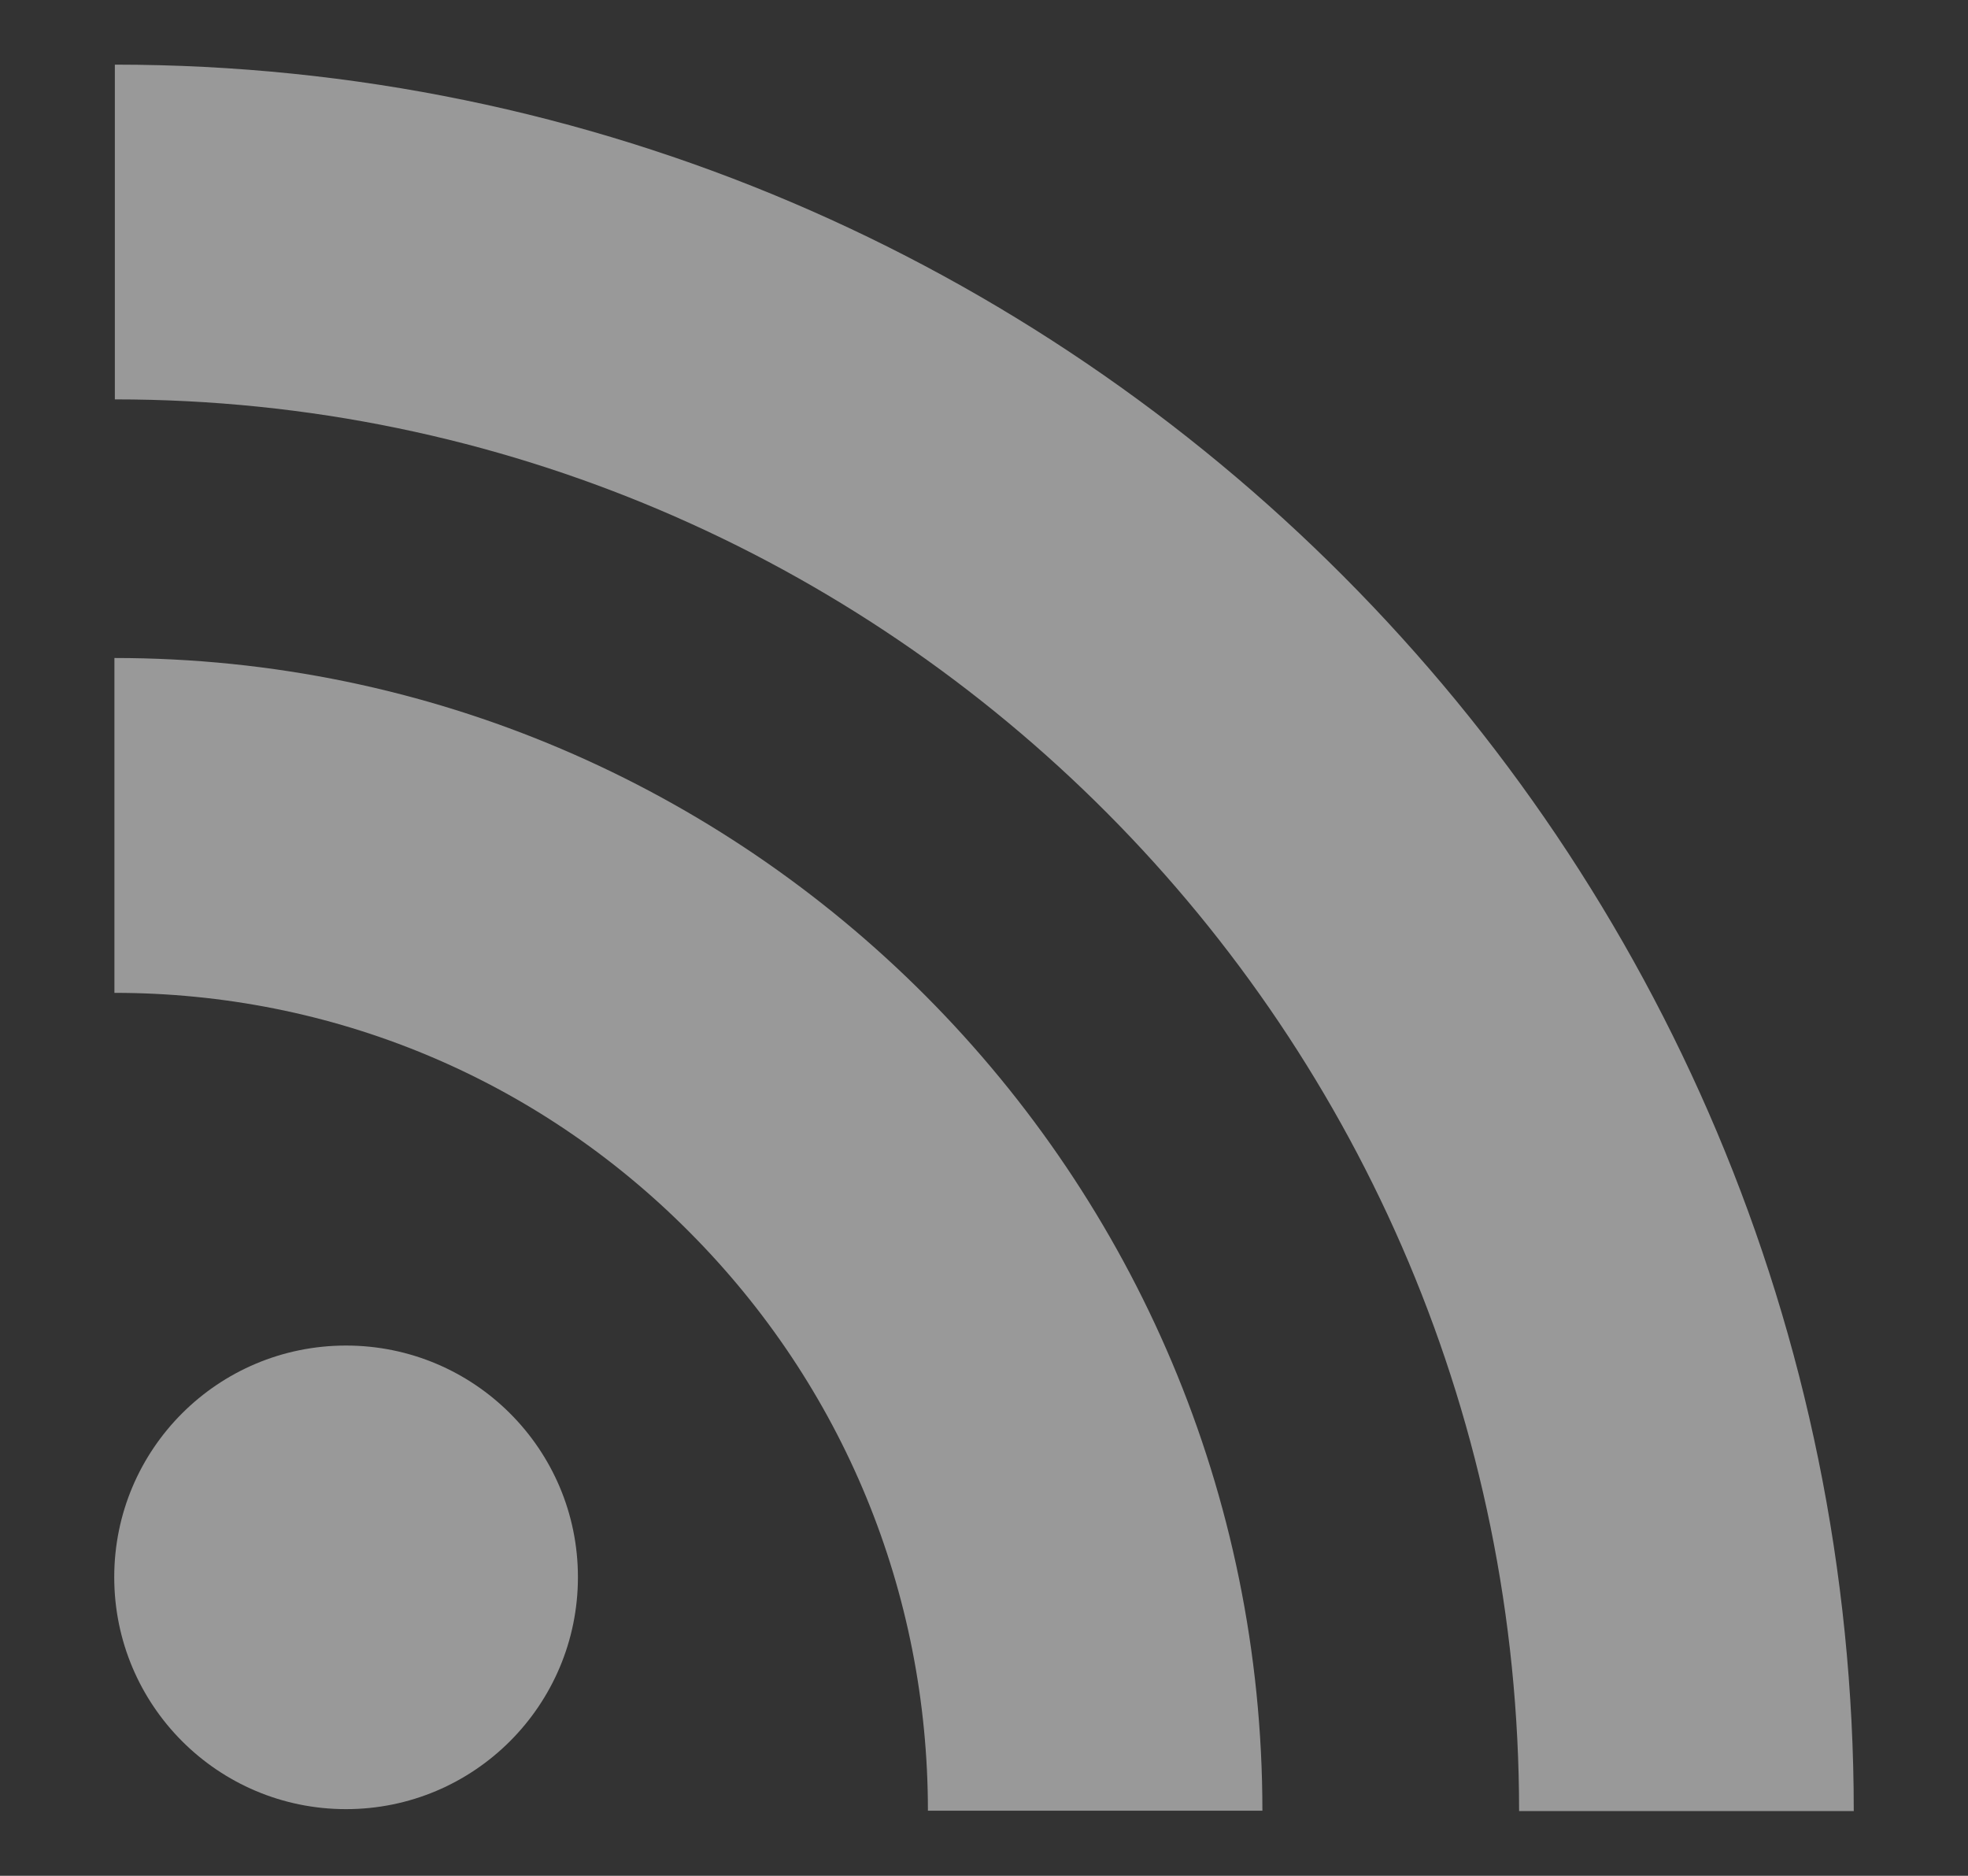
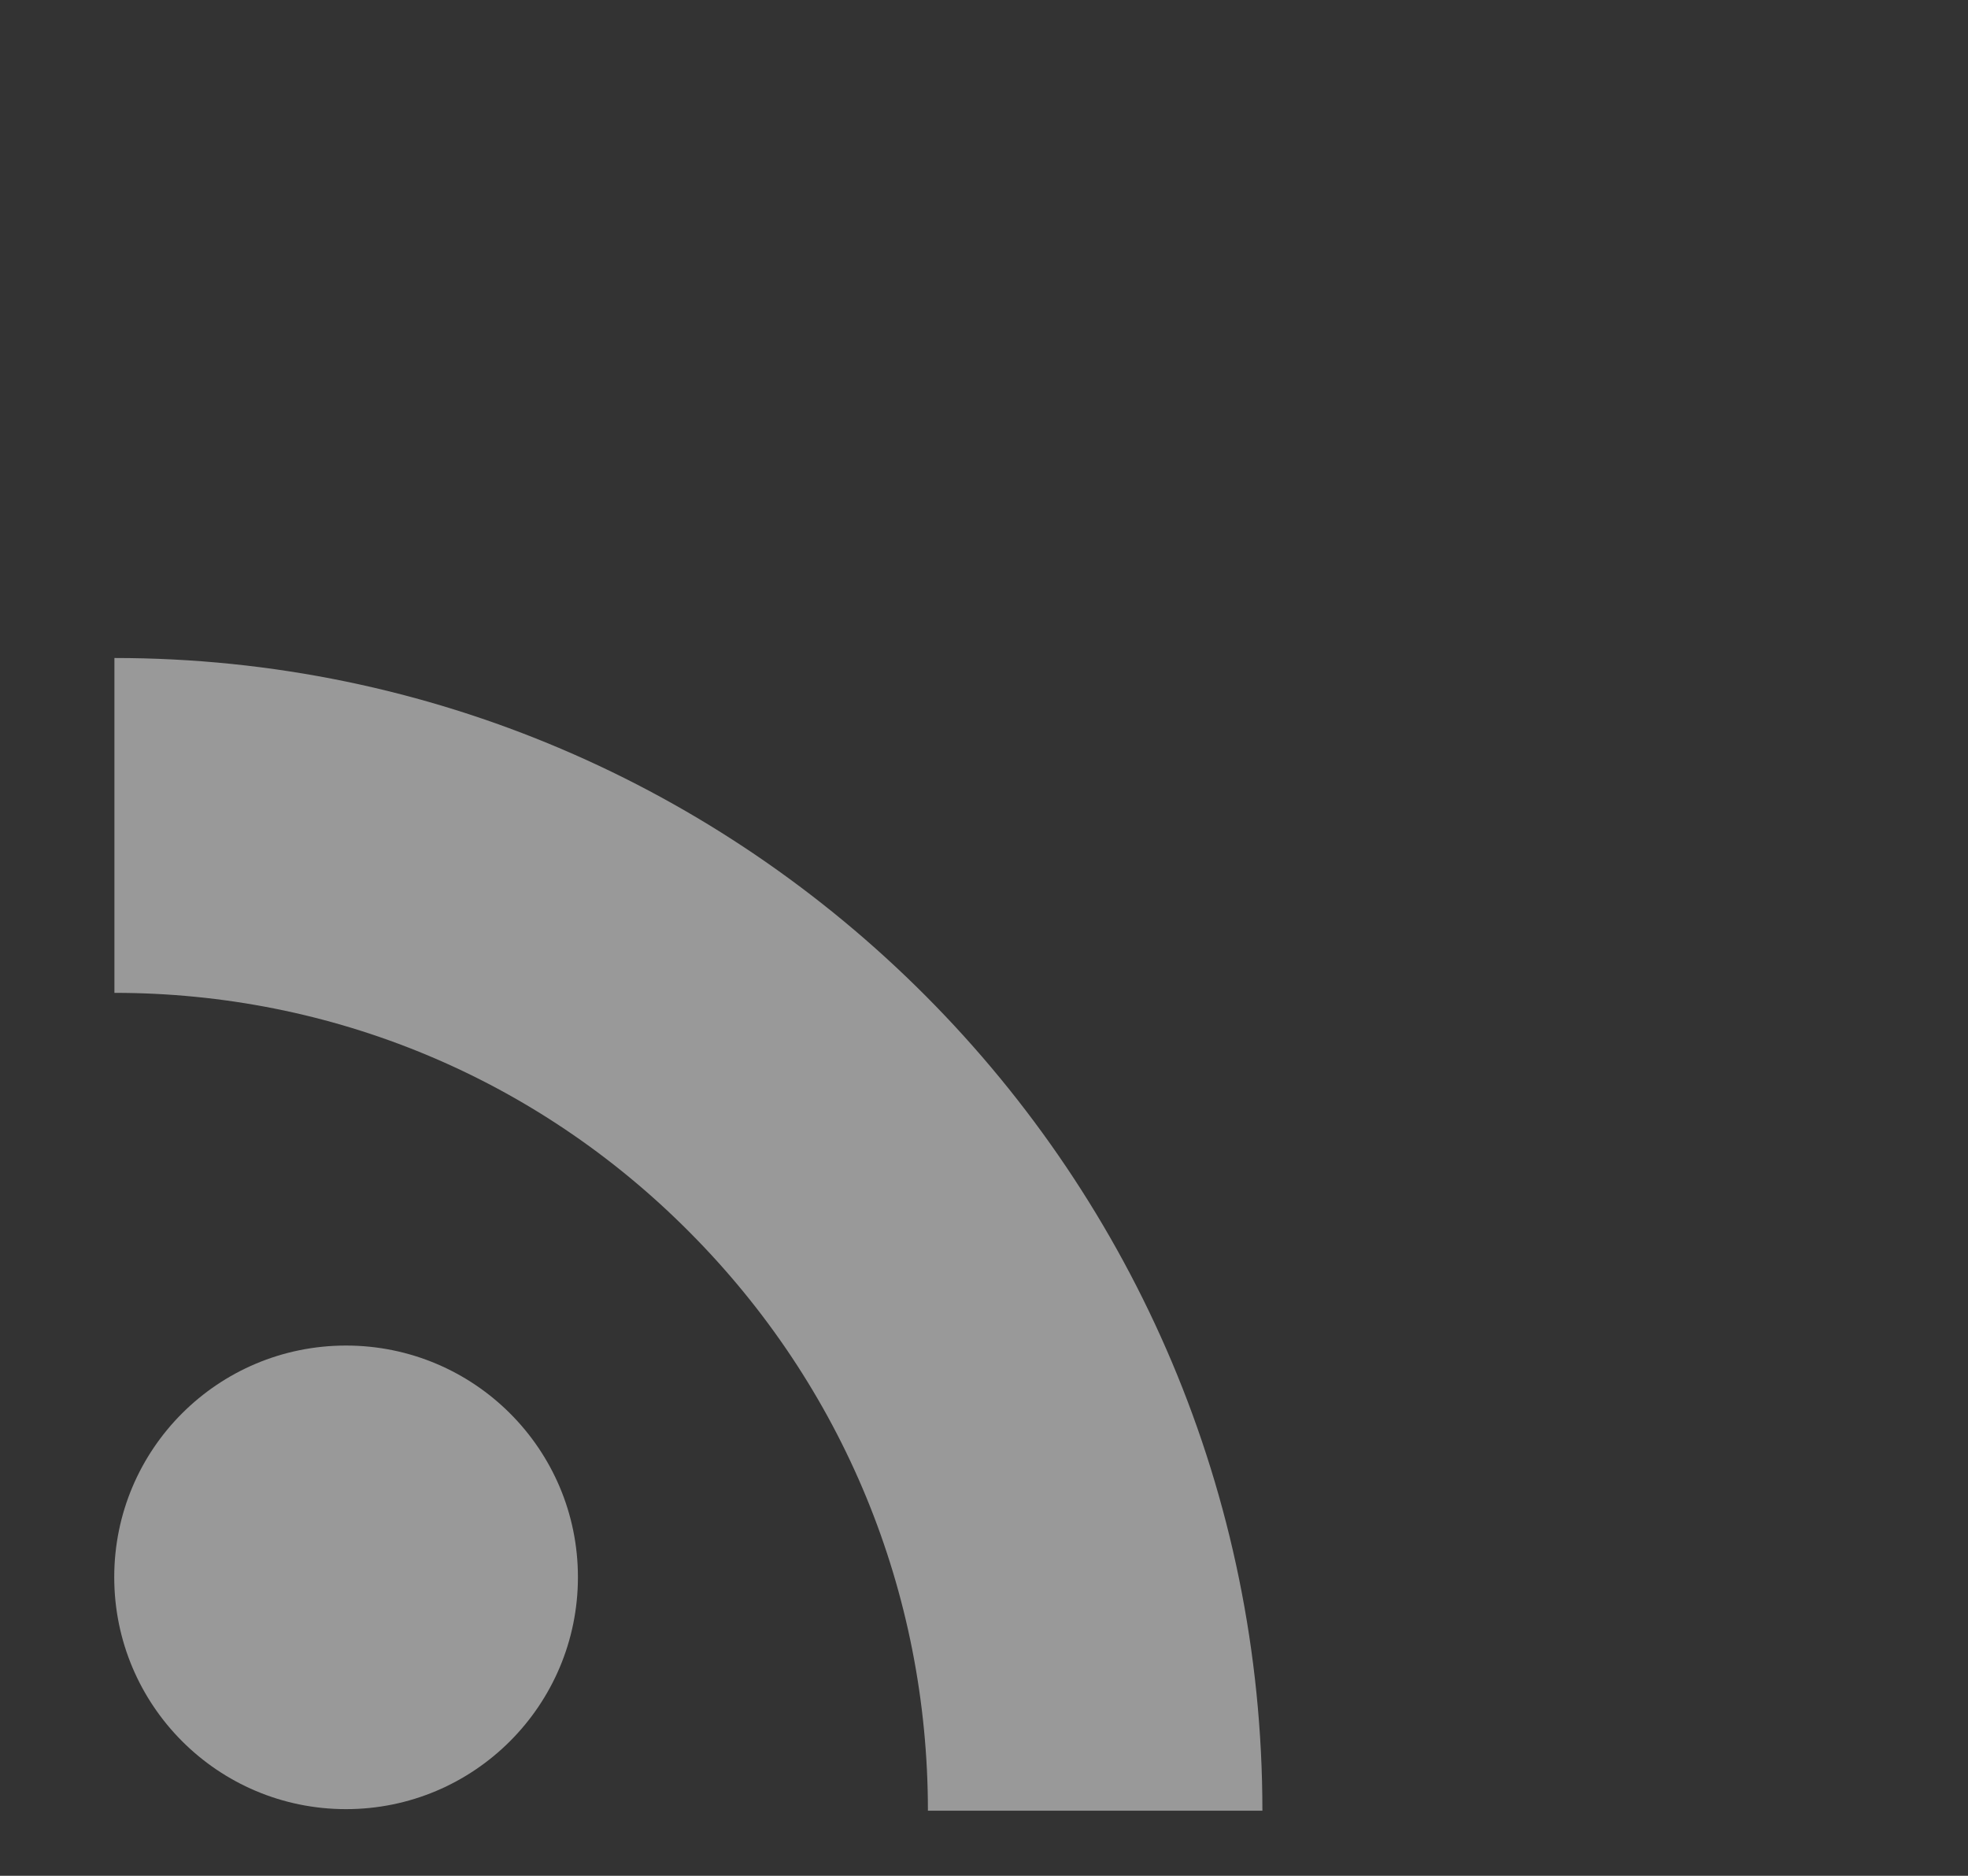
<svg xmlns="http://www.w3.org/2000/svg" version="1.1" id="Layer_1" x="0px" y="0px" width="32.214px" height="30.703px" viewBox="0 0 32.214 30.703" enable-background="new 0 0 32.214 30.703" xml:space="preserve">
  <rect x="0" y="0" width="32.214" height="30.703" fill="#333333" stroke="none" />
  <g id="lines__x003C_Group_x003E__4_" opacity="0.5">
    <path id="circle_5_" fill="#FFFFFF" d="M9.46,25.815c0,2.097-1.699,3.797-3.796,3.797s-3.794-1.7-3.794-3.797   c0-2.095,1.697-3.791,3.794-3.791S9.46,23.721,9.46,25.815z" />
    <g>
      <path fill="#FFFFFF" d="M1.873,16.251c3.556,0,6.903,1.39,9.412,3.915c2.514,2.524,3.904,5.891,3.904,9.472h5.475    c0-10.402-8.428-18.868-18.791-18.868V16.251z" />
    </g>
    <g>
-       <path fill="#FFFFFF" d="M1.88,6.537c12.675,0,22.986,10.364,22.986,23.107h5.478c0-15.763-12.766-28.586-28.464-28.586V6.537z" />
-     </g>
+       </g>
  </g>
</svg>